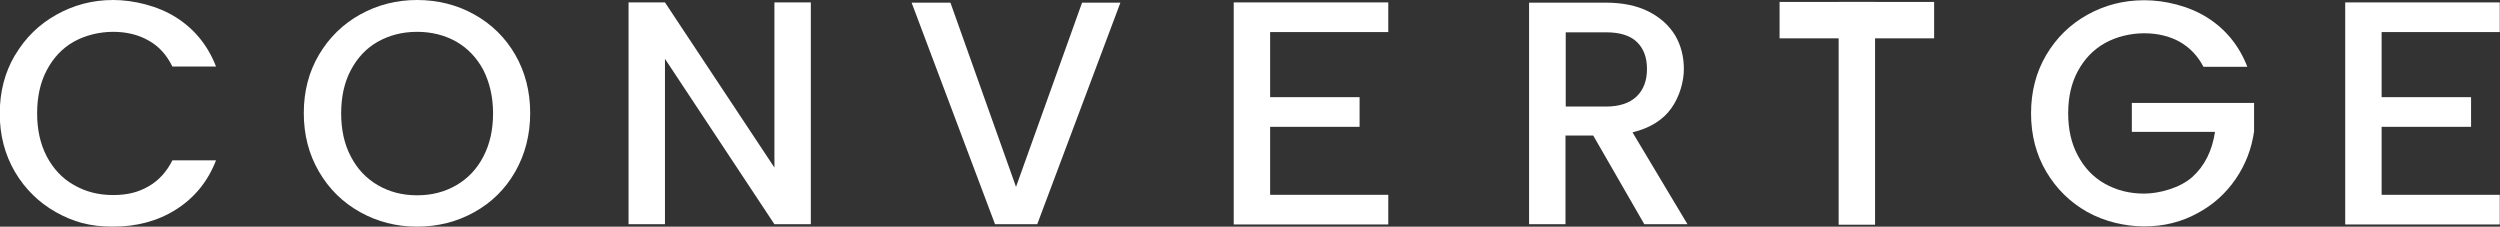
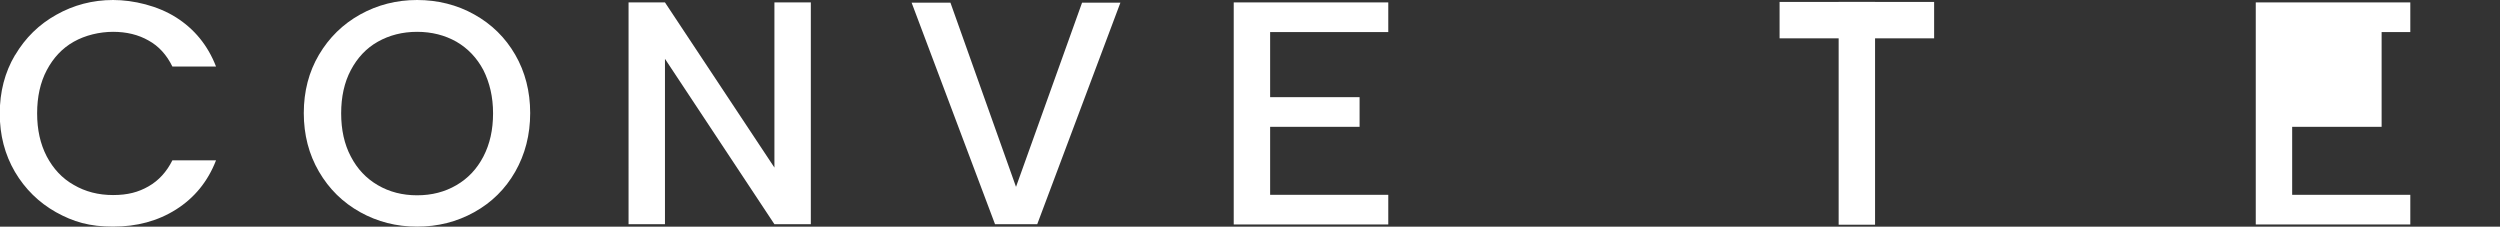
<svg xmlns="http://www.w3.org/2000/svg" id="a" version="1.1" viewBox="0 0 1036.9 94">
  <rect x="0" y="0" width="1036.9" height="94" fill="#333333" stroke="none" />
  <defs>
    <style>
      .cls-1 {
        fill: #fff;
        stroke-width: 0px;
      }
    </style>
  </defs>
  <path class="cls-1" d="M6.3,22.8c4.2-7.1,9.9-12.7,17.1-16.7C30.5,2.1,38.4,0,46.9,0s18.5,2.4,26.1,7.2c7.6,4.8,13.2,11.6,16.6,20.4h-18.1c-2.4-4.9-5.7-8.5-9.9-10.8-4.2-2.4-9.1-3.6-14.7-3.6s-11.5,1.4-16.3,4.1c-4.8,2.7-8.5,6.7-11.2,11.8s-4,11.1-4,17.9,1.3,12.7,4,17.9c2.7,5.1,6.4,9.1,11.2,11.8,4.8,2.8,10.2,4.2,16.3,4.2s10.5-1.2,14.7-3.6c4.2-2.4,7.5-6,9.9-10.8h18.1c-3.4,8.8-9,15.6-16.6,20.4s-16.3,7.1-26.1,7.1-16.5-2-23.7-6c-7.1-4-12.8-9.6-17-16.7-4.2-7.2-6.3-15.2-6.3-24.2s2.1-17.1,6.3-24.2h0Z" />
  <path class="cls-1" d="M149.4,88c-7.2-4-12.9-9.6-17.1-16.8-4.2-7.2-6.3-15.3-6.3-24.3s2.1-17.1,6.3-24.2c4.2-7.1,9.9-12.7,17.1-16.7,7.2-4,15.1-6,23.6-6s16.6,2,23.7,6c7.2,4,12.9,9.6,17,16.7s6.2,15.2,6.2,24.2-2.1,17.1-6.2,24.3-9.8,12.8-17,16.8c-7.2,4-15.1,6-23.7,6s-16.4-2-23.6-6ZM189.3,76.8c4.8-2.8,8.5-6.7,11.2-11.9,2.7-5.2,4-11.1,4-17.9s-1.4-12.7-4-17.9c-2.7-5.1-6.4-9-11.2-11.8-4.8-2.7-10.2-4.1-16.3-4.1s-11.5,1.4-16.3,4.1c-4.8,2.7-8.5,6.7-11.2,11.8-2.7,5.1-4,11.1-4,17.9s1.3,12.8,4,17.9c2.7,5.2,6.4,9.1,11.2,11.9,4.8,2.8,10.2,4.2,16.3,4.2s11.5-1.4,16.3-4.2h0Z" />
  <path class="cls-1" d="M336.3,93h-15.1l-45.4-68.6v68.6h-15.1V1h15.1l45.4,68.5V1h15.1v92.1Z" />
  <path class="cls-1" d="M464.7,1.1l-34.5,91.9h-17.5L378.1,1.1h16.1l27.2,76.4L448.8,1.1h15.9Z" />
-   <path class="cls-1" d="M682,93l-21.2-36.8h-11.5v36.8h-15.1V1.1h31.7c7,0,13,1.2,17.9,3.7,4.9,2.5,8.5,5.8,11,9.9,2.4,4.1,3.6,8.8,3.6,13.9s-1.7,11.4-5.2,16.3c-3.5,4.9-8.8,8.2-16.1,10l22.8,38.1s-18,0-18,0ZM649.3,44.2h16.7c5.6,0,9.9-1.4,12.8-4.2s4.3-6.6,4.3-11.4-1.4-8.5-4.2-11.2-7.1-4-12.8-4h-16.7v30.8h0Z" />
-   <path class="cls-1" d="M913.9,27.7c-2.4-4.6-5.7-8-9.9-10.4-4.2-2.3-9.1-3.5-14.7-3.5s-11.5,1.4-16.3,4.1c-4.8,2.7-8.5,6.6-11.2,11.6-2.7,5-4,10.8-4,17.5s1.3,12.5,4,17.5c2.7,5.1,6.4,9,11.2,11.7,4.8,2.7,10.2,4.1,16.3,4.1s14.9-2.3,20-6.9c5.1-4.6,8.2-10.8,9.4-18.7h-34.5v-12h50.7v11.8c-1,7.1-3.5,13.7-7.6,19.7s-9.4,10.8-16,14.3c-6.6,3.6-13.9,5.4-21.9,5.4s-16.5-2-23.7-6c-7.1-4-12.8-9.6-17-16.7-4.2-7.1-6.3-15.2-6.3-24.2s2.1-17.1,6.3-24.2c4.2-7.1,9.9-12.7,17.1-16.7,7.2-4,15-6,23.6-6s18.5,2.4,26.1,7.2,13.2,11.6,16.6,20.4h-18.1Z" />
  <rect class="cls-1" x="762.6" y=".8" width="15.1" height="92.4" />
  <rect class="cls-1" x="738.1" y=".8" width="64.1" height="15.1" />
  <path class="cls-1" d="M526.8,13.3v27h37.1v12.3h-37.1v28.2h49v12.3h-64.1V1h64.1v12.3h-49Z" />
-   <path class="cls-1" d="M987.8,13.3v27h37.1v12.3h-37.1v28.2h49v12.3h-64.1V1h64.1v12.3h-49Z" />
+   <path class="cls-1" d="M987.8,13.3v27v12.3h-37.1v28.2h49v12.3h-64.1V1h64.1v12.3h-49Z" />
</svg>